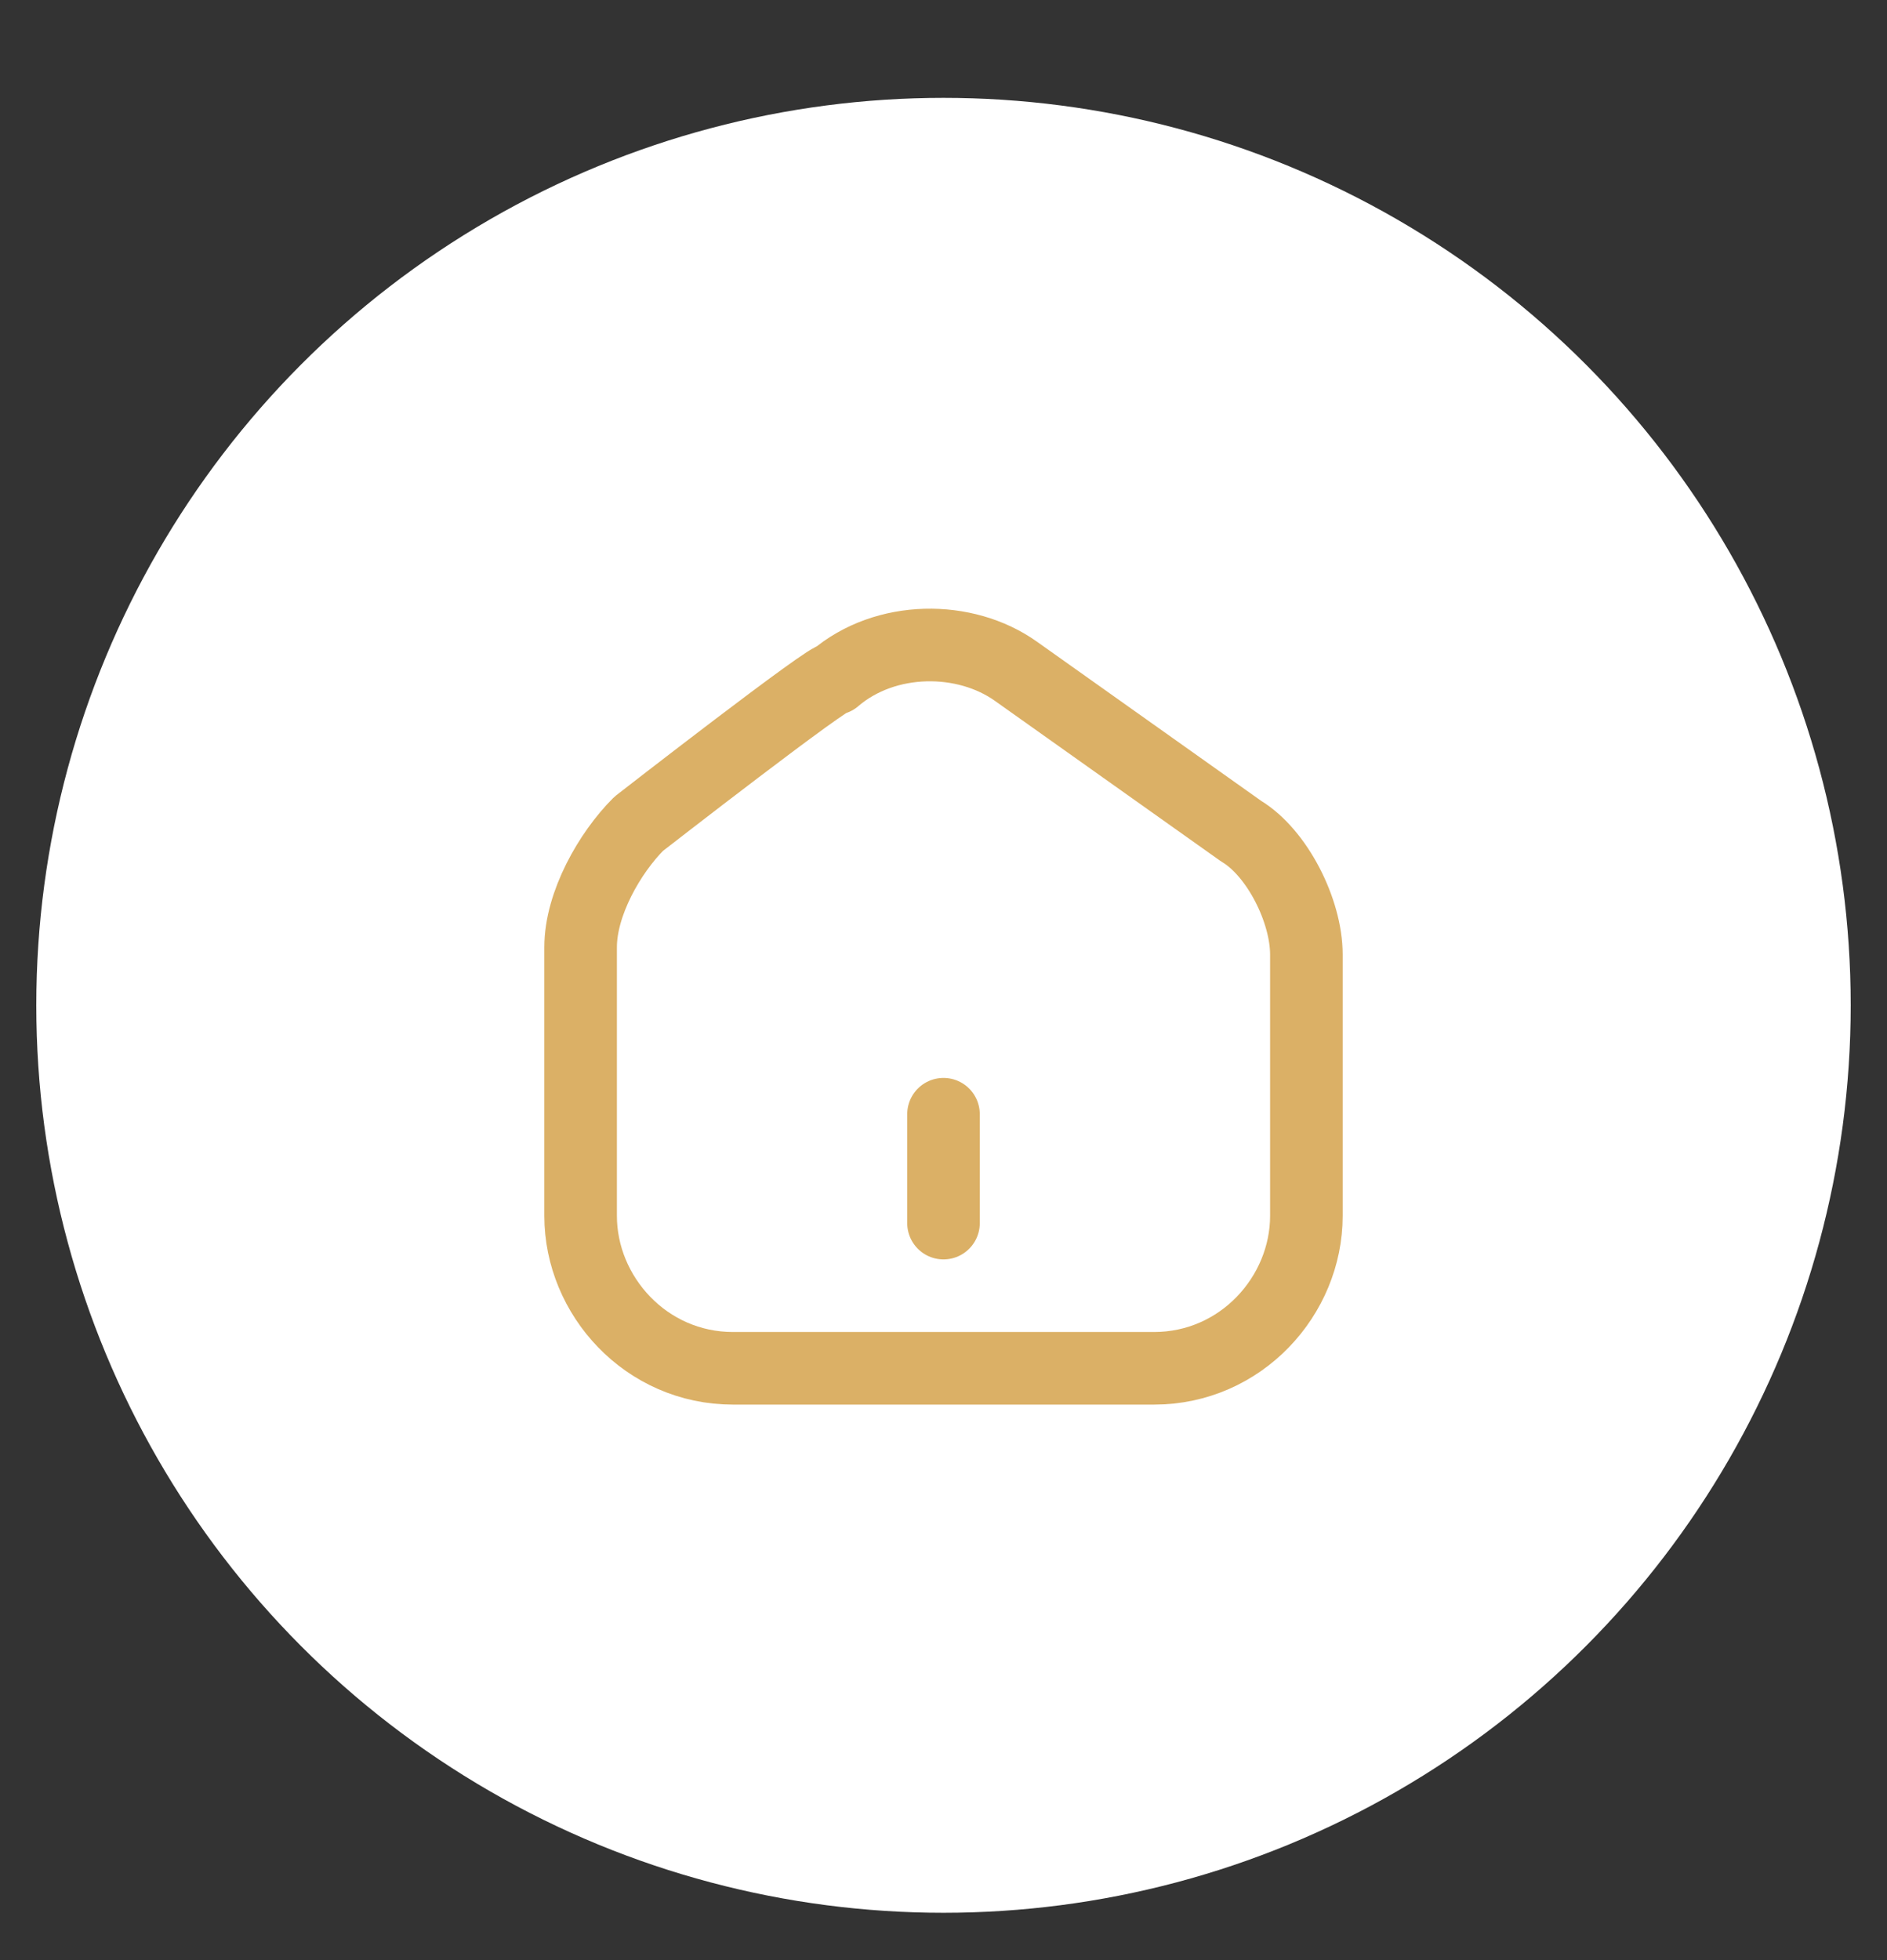
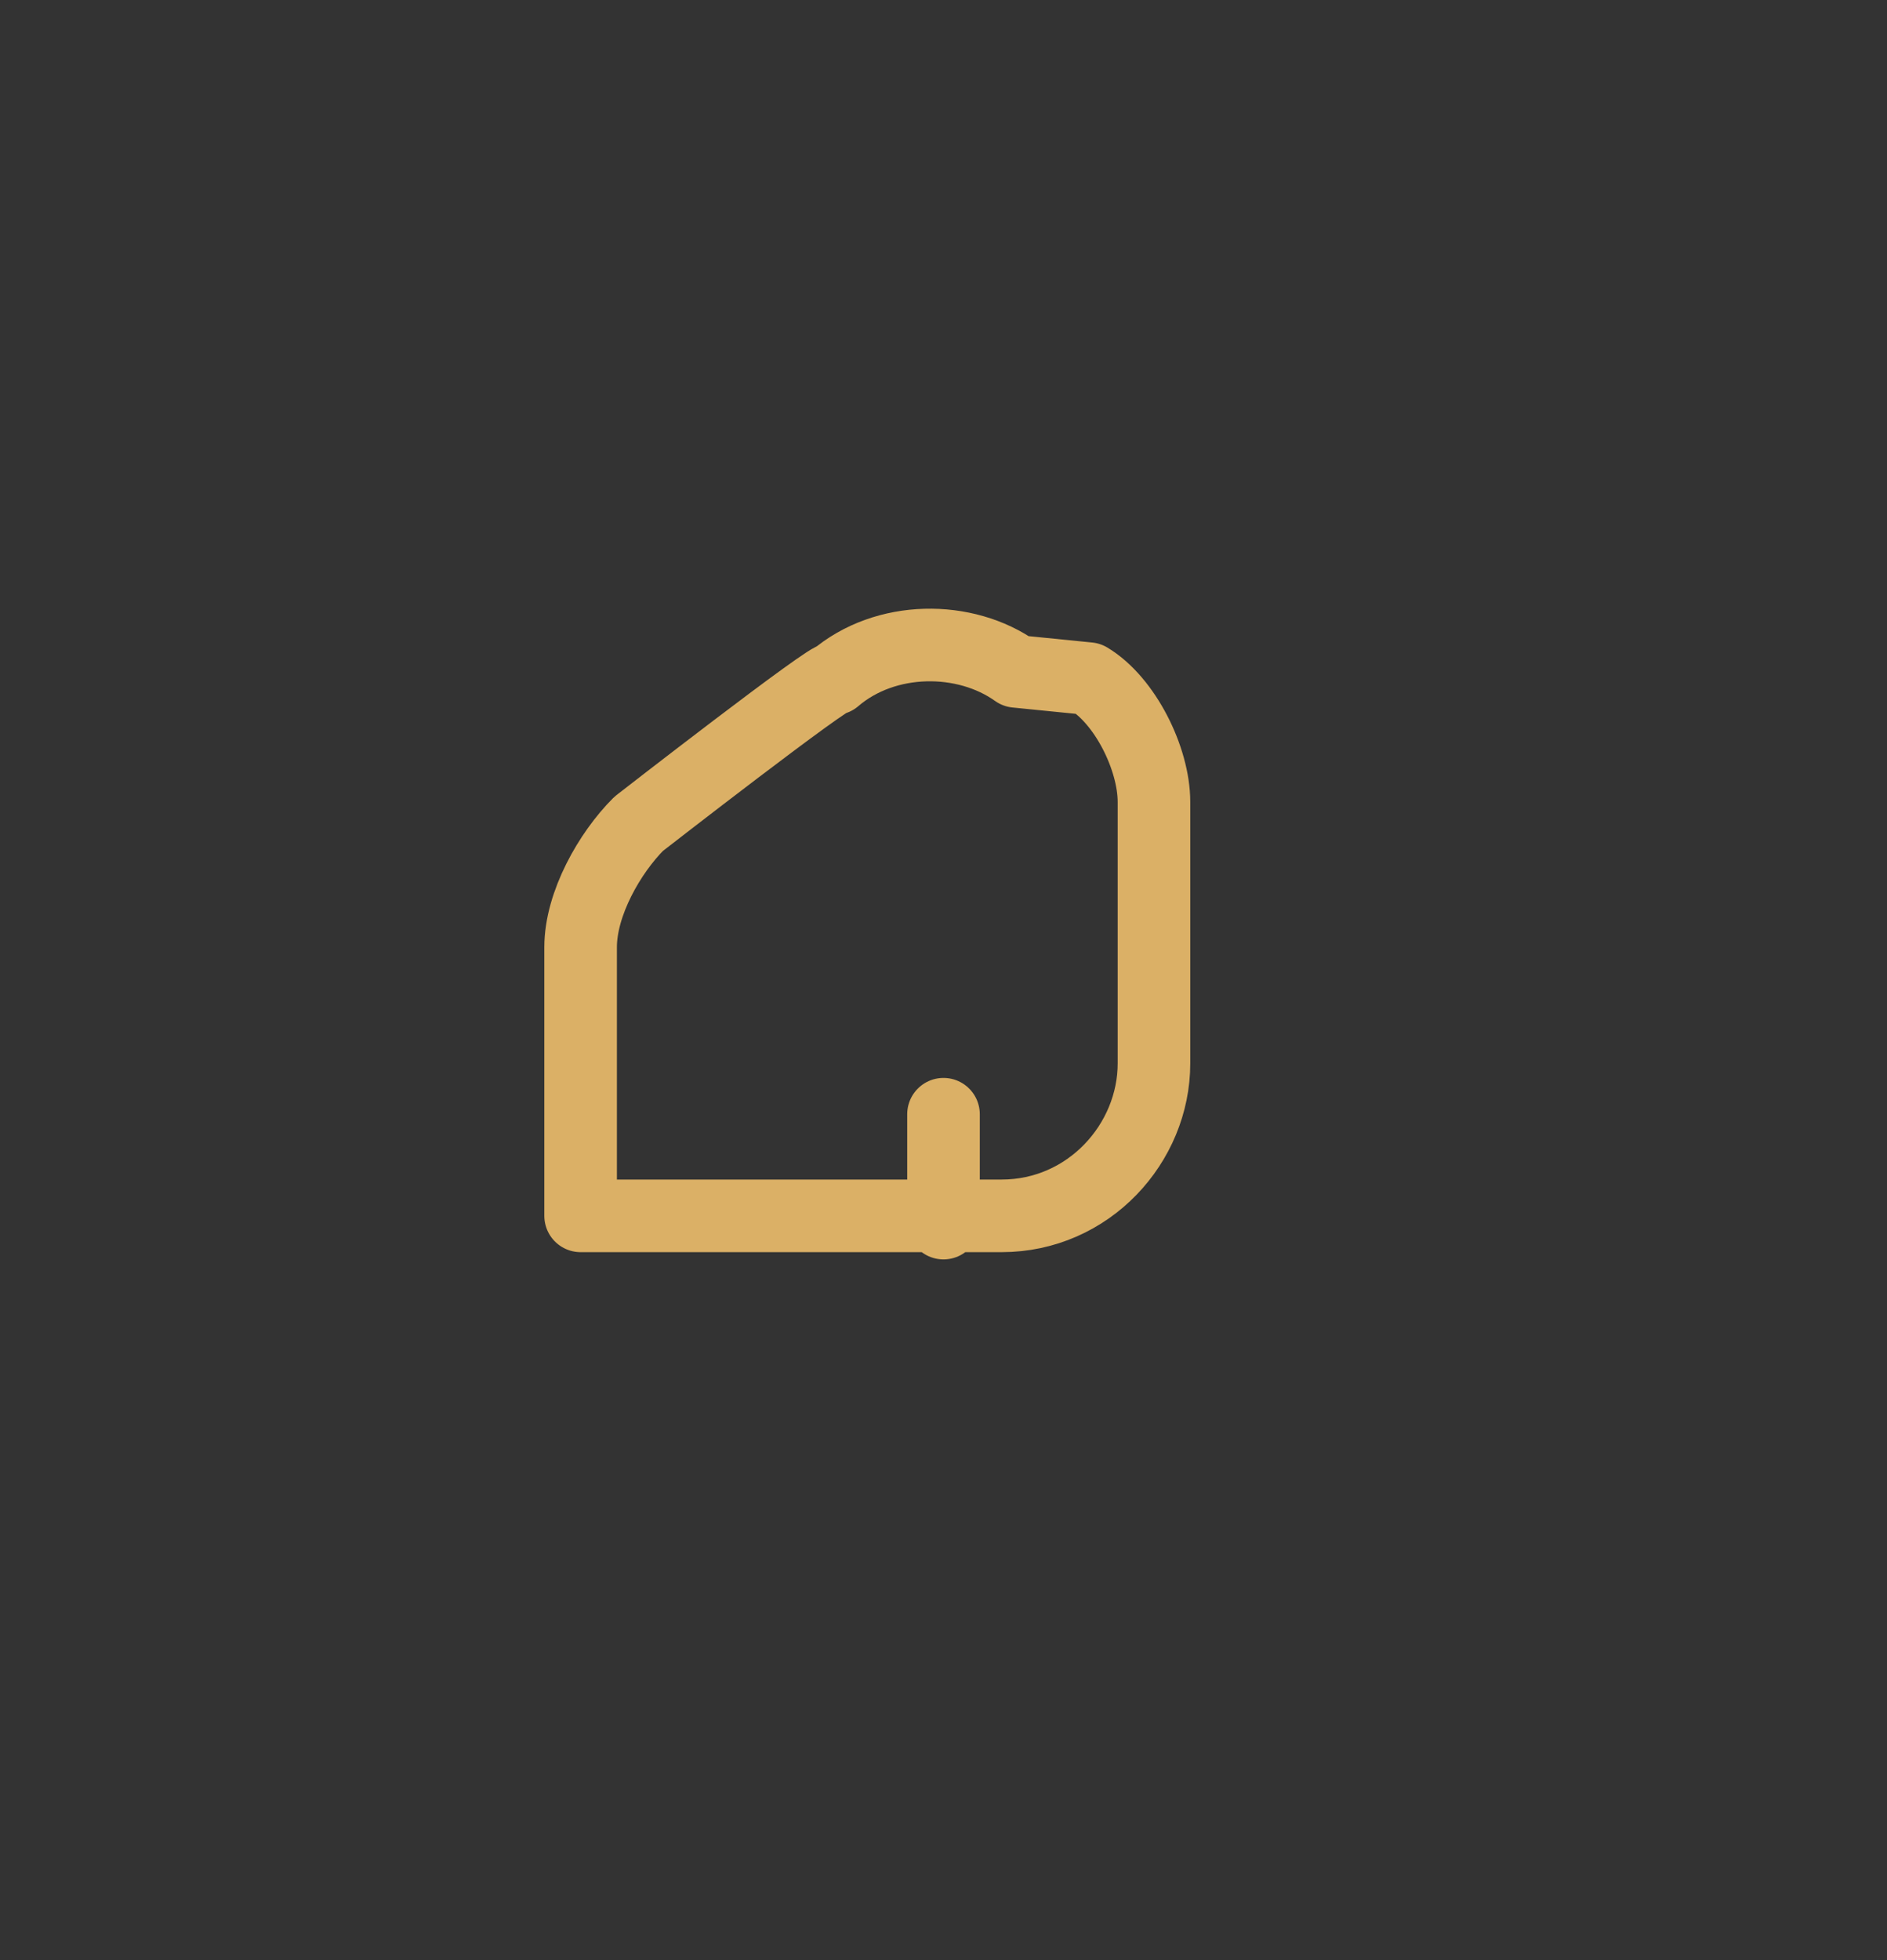
<svg xmlns="http://www.w3.org/2000/svg" version="1.1" id="Vrstva_1" x="0px" y="0px" viewBox="0 0 26 27" style="enable-background:new 0 0 26 27;" xml:space="preserve">
  <rect x="0" y="0" width="26" height="27" fill="#333333" stroke="none" />
  <style type="text/css">
	.st0{fill-rule:evenodd;clip-rule:evenodd;fill:#FFFFFF;}
	.st1{fill:none;stroke:#DBB066;stroke-linecap:round;stroke-linejoin:round;stroke-dasharray:0,0;}
</style>
  <g transform="translate(1 1.848)">
-     <circle class="st0" cx="12" cy="12" r="12.5" />
    <g>
-       <path class="st1" d="M7.8,9.5C7.4,9.9,7,10.6,7,11.2v3.7C7,16,7.9,17,9.1,17h5.8c1.2,0,2.1-1,2.1-2.1v-3.6c0-0.6-0.4-1.4-0.9-1.7    L13,7.4c-0.7-0.5-1.8-0.5-2.5,0.1C10.5,7.4,7.8,9.5,7.8,9.5z M12,15v-1.5" />
+       <path class="st1" d="M7.8,9.5C7.4,9.9,7,10.6,7,11.2v3.7h5.8c1.2,0,2.1-1,2.1-2.1v-3.6c0-0.6-0.4-1.4-0.9-1.7    L13,7.4c-0.7-0.5-1.8-0.5-2.5,0.1C10.5,7.4,7.8,9.5,7.8,9.5z M12,15v-1.5" />
    </g>
  </g>
</svg>